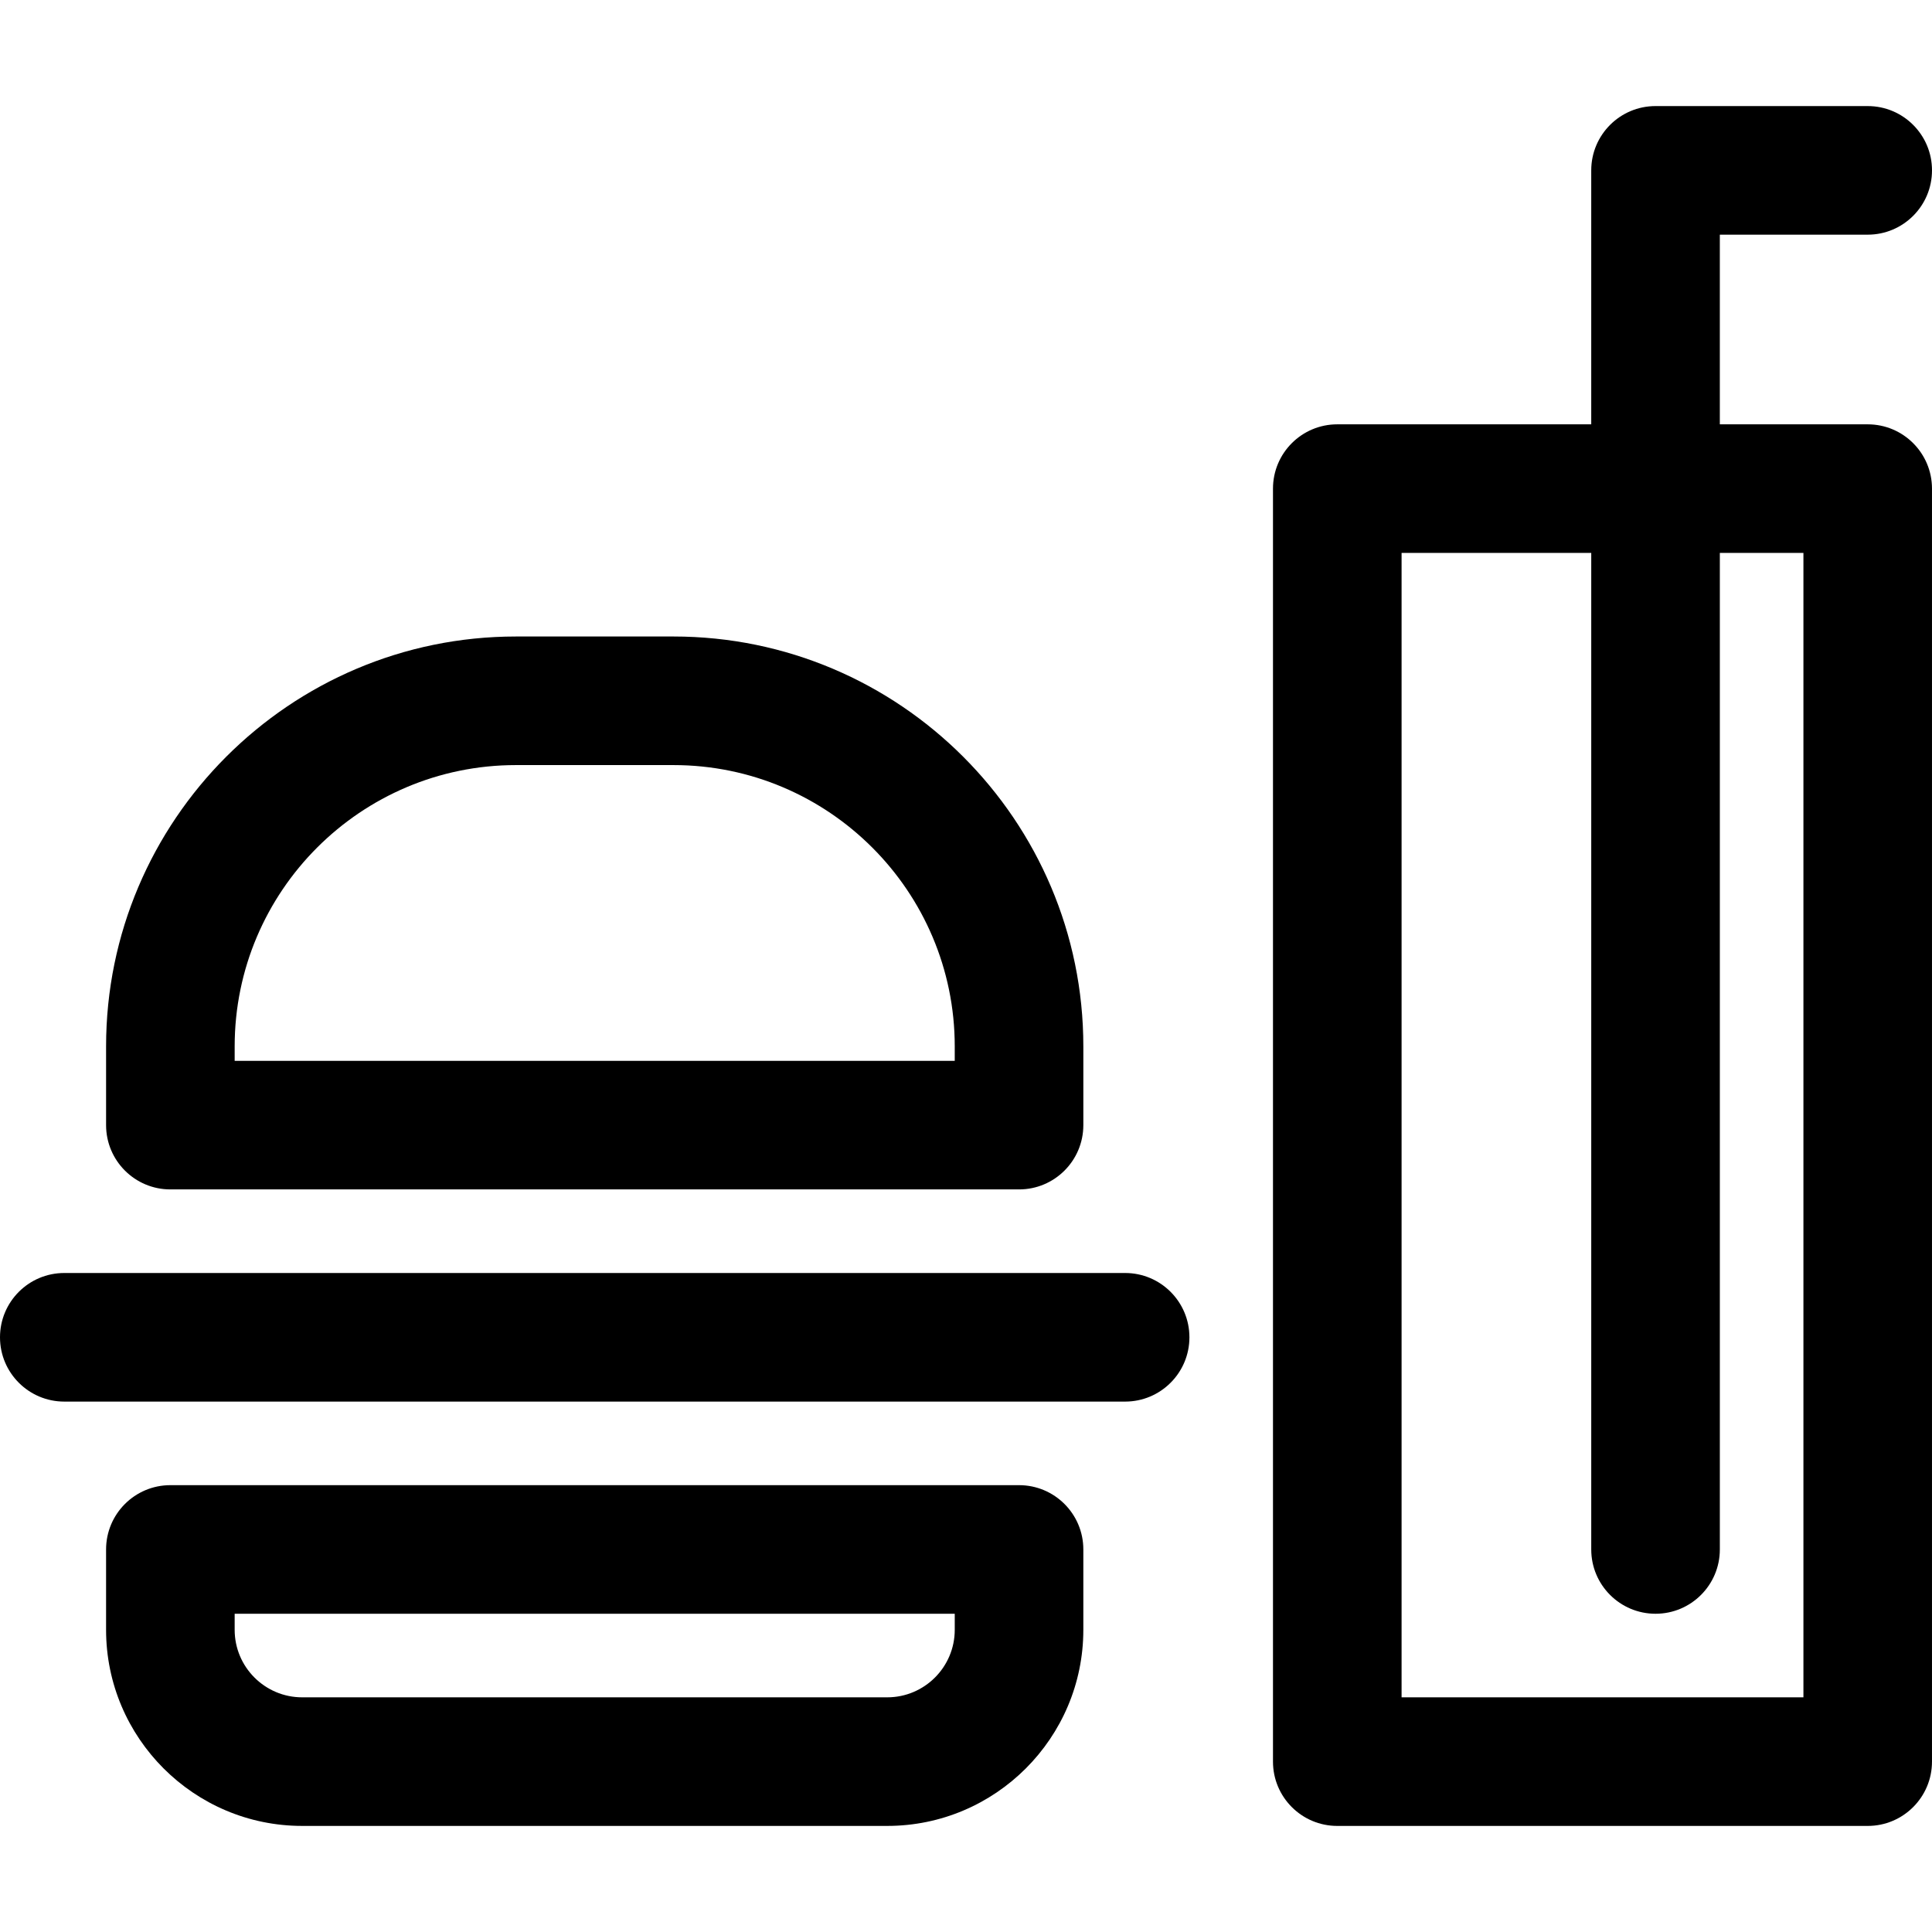
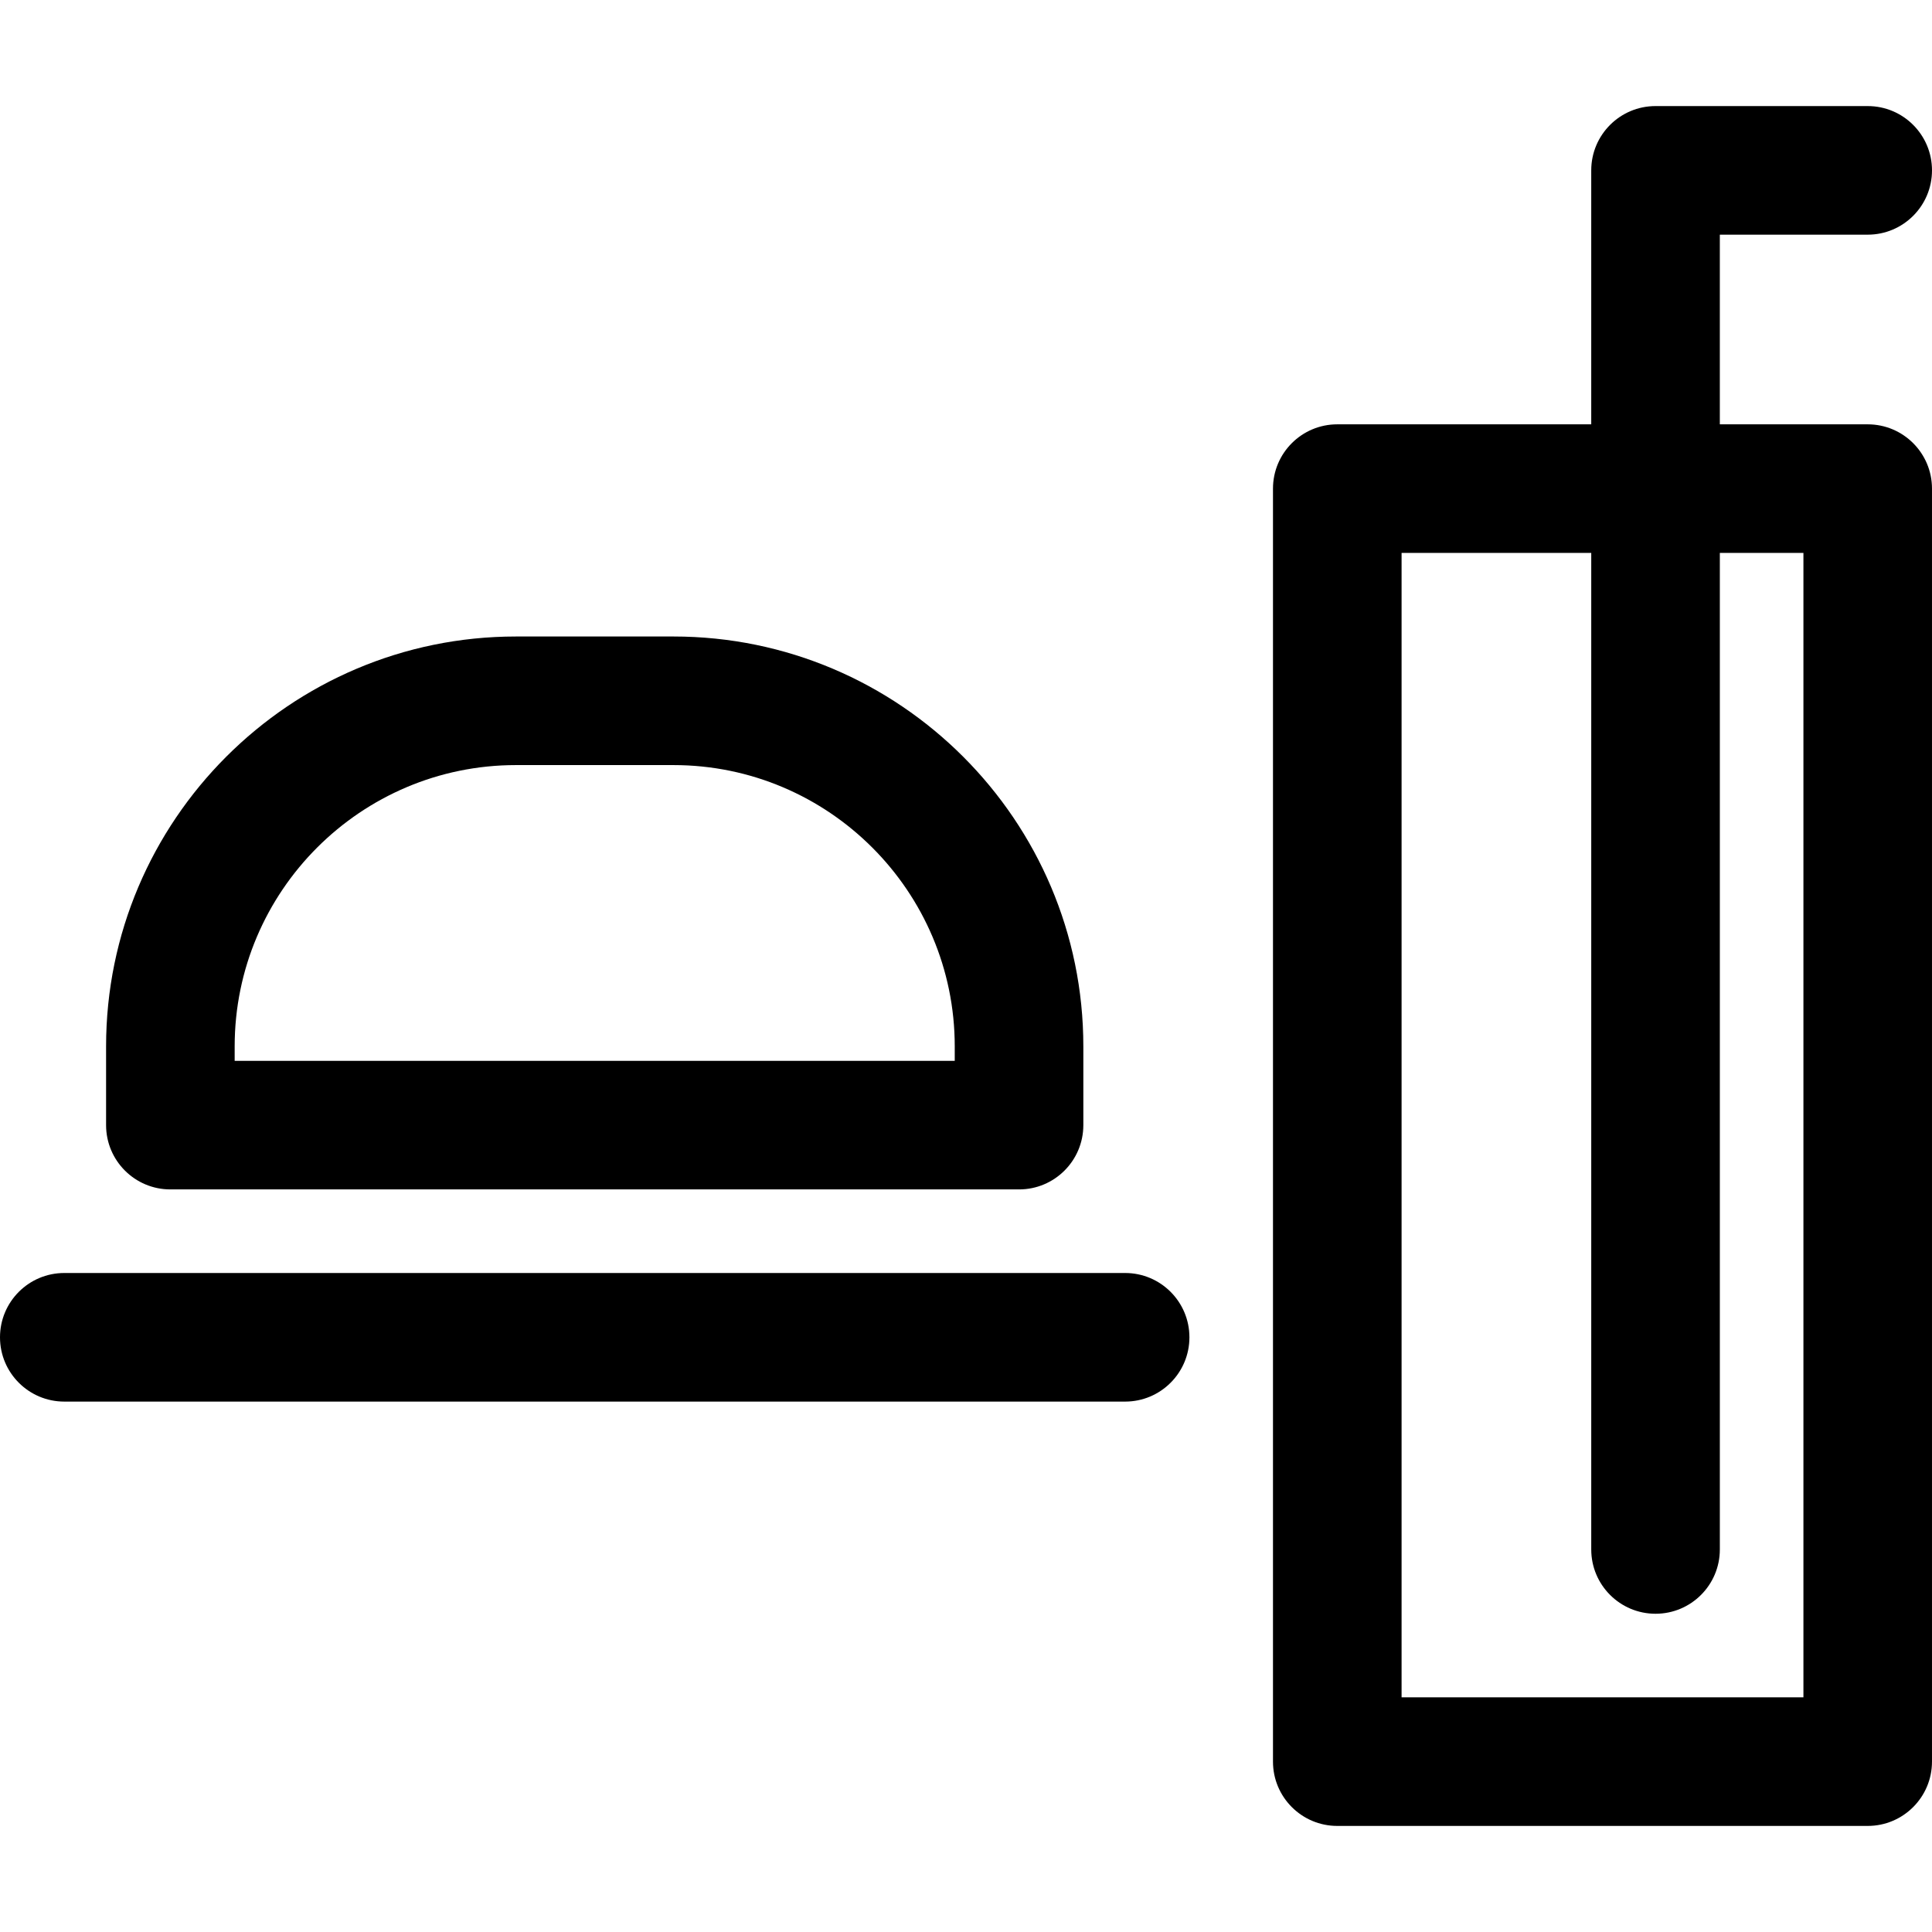
<svg xmlns="http://www.w3.org/2000/svg" fill="#000000" height="800px" width="800px" version="1.1" id="Capa_1" viewBox="0 0 297 297" xml:space="preserve">
  <g>
    <path d="M287.116,65.231h-22.732V36.075h22.732c5.458,0,9.884-4.425,9.884-9.884s-4.425-9.884-9.884-9.884h-32.616   c-5.458,0-9.884,4.425-9.884,9.884v39.04h-39.04c-5.458,0-9.884,4.425-9.884,9.884v195.694c0,5.458,4.425,9.884,9.884,9.884h81.539   c5.458,0,9.884-4.425,9.884-9.884V75.115C297,69.657,292.575,65.231,287.116,65.231z M277.233,260.925h-61.772V84.998h29.156   v153.195c0,5.458,4.425,9.884,9.884,9.884s9.884-4.425,9.884-9.884V84.998h12.849V260.925z" />
-     <path d="M156.654,228.309H26.191c-5.458,0-9.884,4.425-9.884,9.884v12.354c0,16.621,13.523,30.145,30.145,30.145h89.94   c16.622,0,30.145-13.523,30.145-30.145v-12.354C166.537,232.735,162.112,228.309,156.654,228.309z M146.77,250.547   c0,5.723-4.655,10.378-10.378,10.378h-89.94c-5.723,0-10.378-4.655-10.378-10.378v-2.471H146.77V250.547z" />
-     <path d="M26.191,182.845h130.463c5.458,0,9.884-4.425,9.884-9.884v-12.107c0-34.743-28.265-63.007-63.007-63.007H79.315   c-34.743,0-63.007,28.265-63.007,63.007v12.107C16.308,178.42,20.733,182.845,26.191,182.845z M36.075,160.854   c0-23.843,19.397-43.24,43.24-43.24h24.215c23.843,0,43.24,19.397,43.24,43.24v2.224H36.075V160.854z" />
+     <path d="M26.191,182.845h130.463c5.458,0,9.884-4.425,9.884-9.884v-12.107c0-34.743-28.265-63.007-63.007-63.007H79.315   c-34.743,0-63.007,28.265-63.007,63.007v12.107C16.308,178.42,20.733,182.845,26.191,182.845M36.075,160.854   c0-23.843,19.397-43.24,43.24-43.24h24.215c23.843,0,43.24,19.397,43.24,43.24v2.224H36.075V160.854z" />
    <path d="M172.962,195.694H9.884c-5.458,0-9.884,4.425-9.884,9.884c0,5.458,4.425,9.884,9.884,9.884h163.078   c5.458,0,9.884-4.425,9.884-9.884C182.845,200.119,178.42,195.694,172.962,195.694z" />
  </g>
</svg>